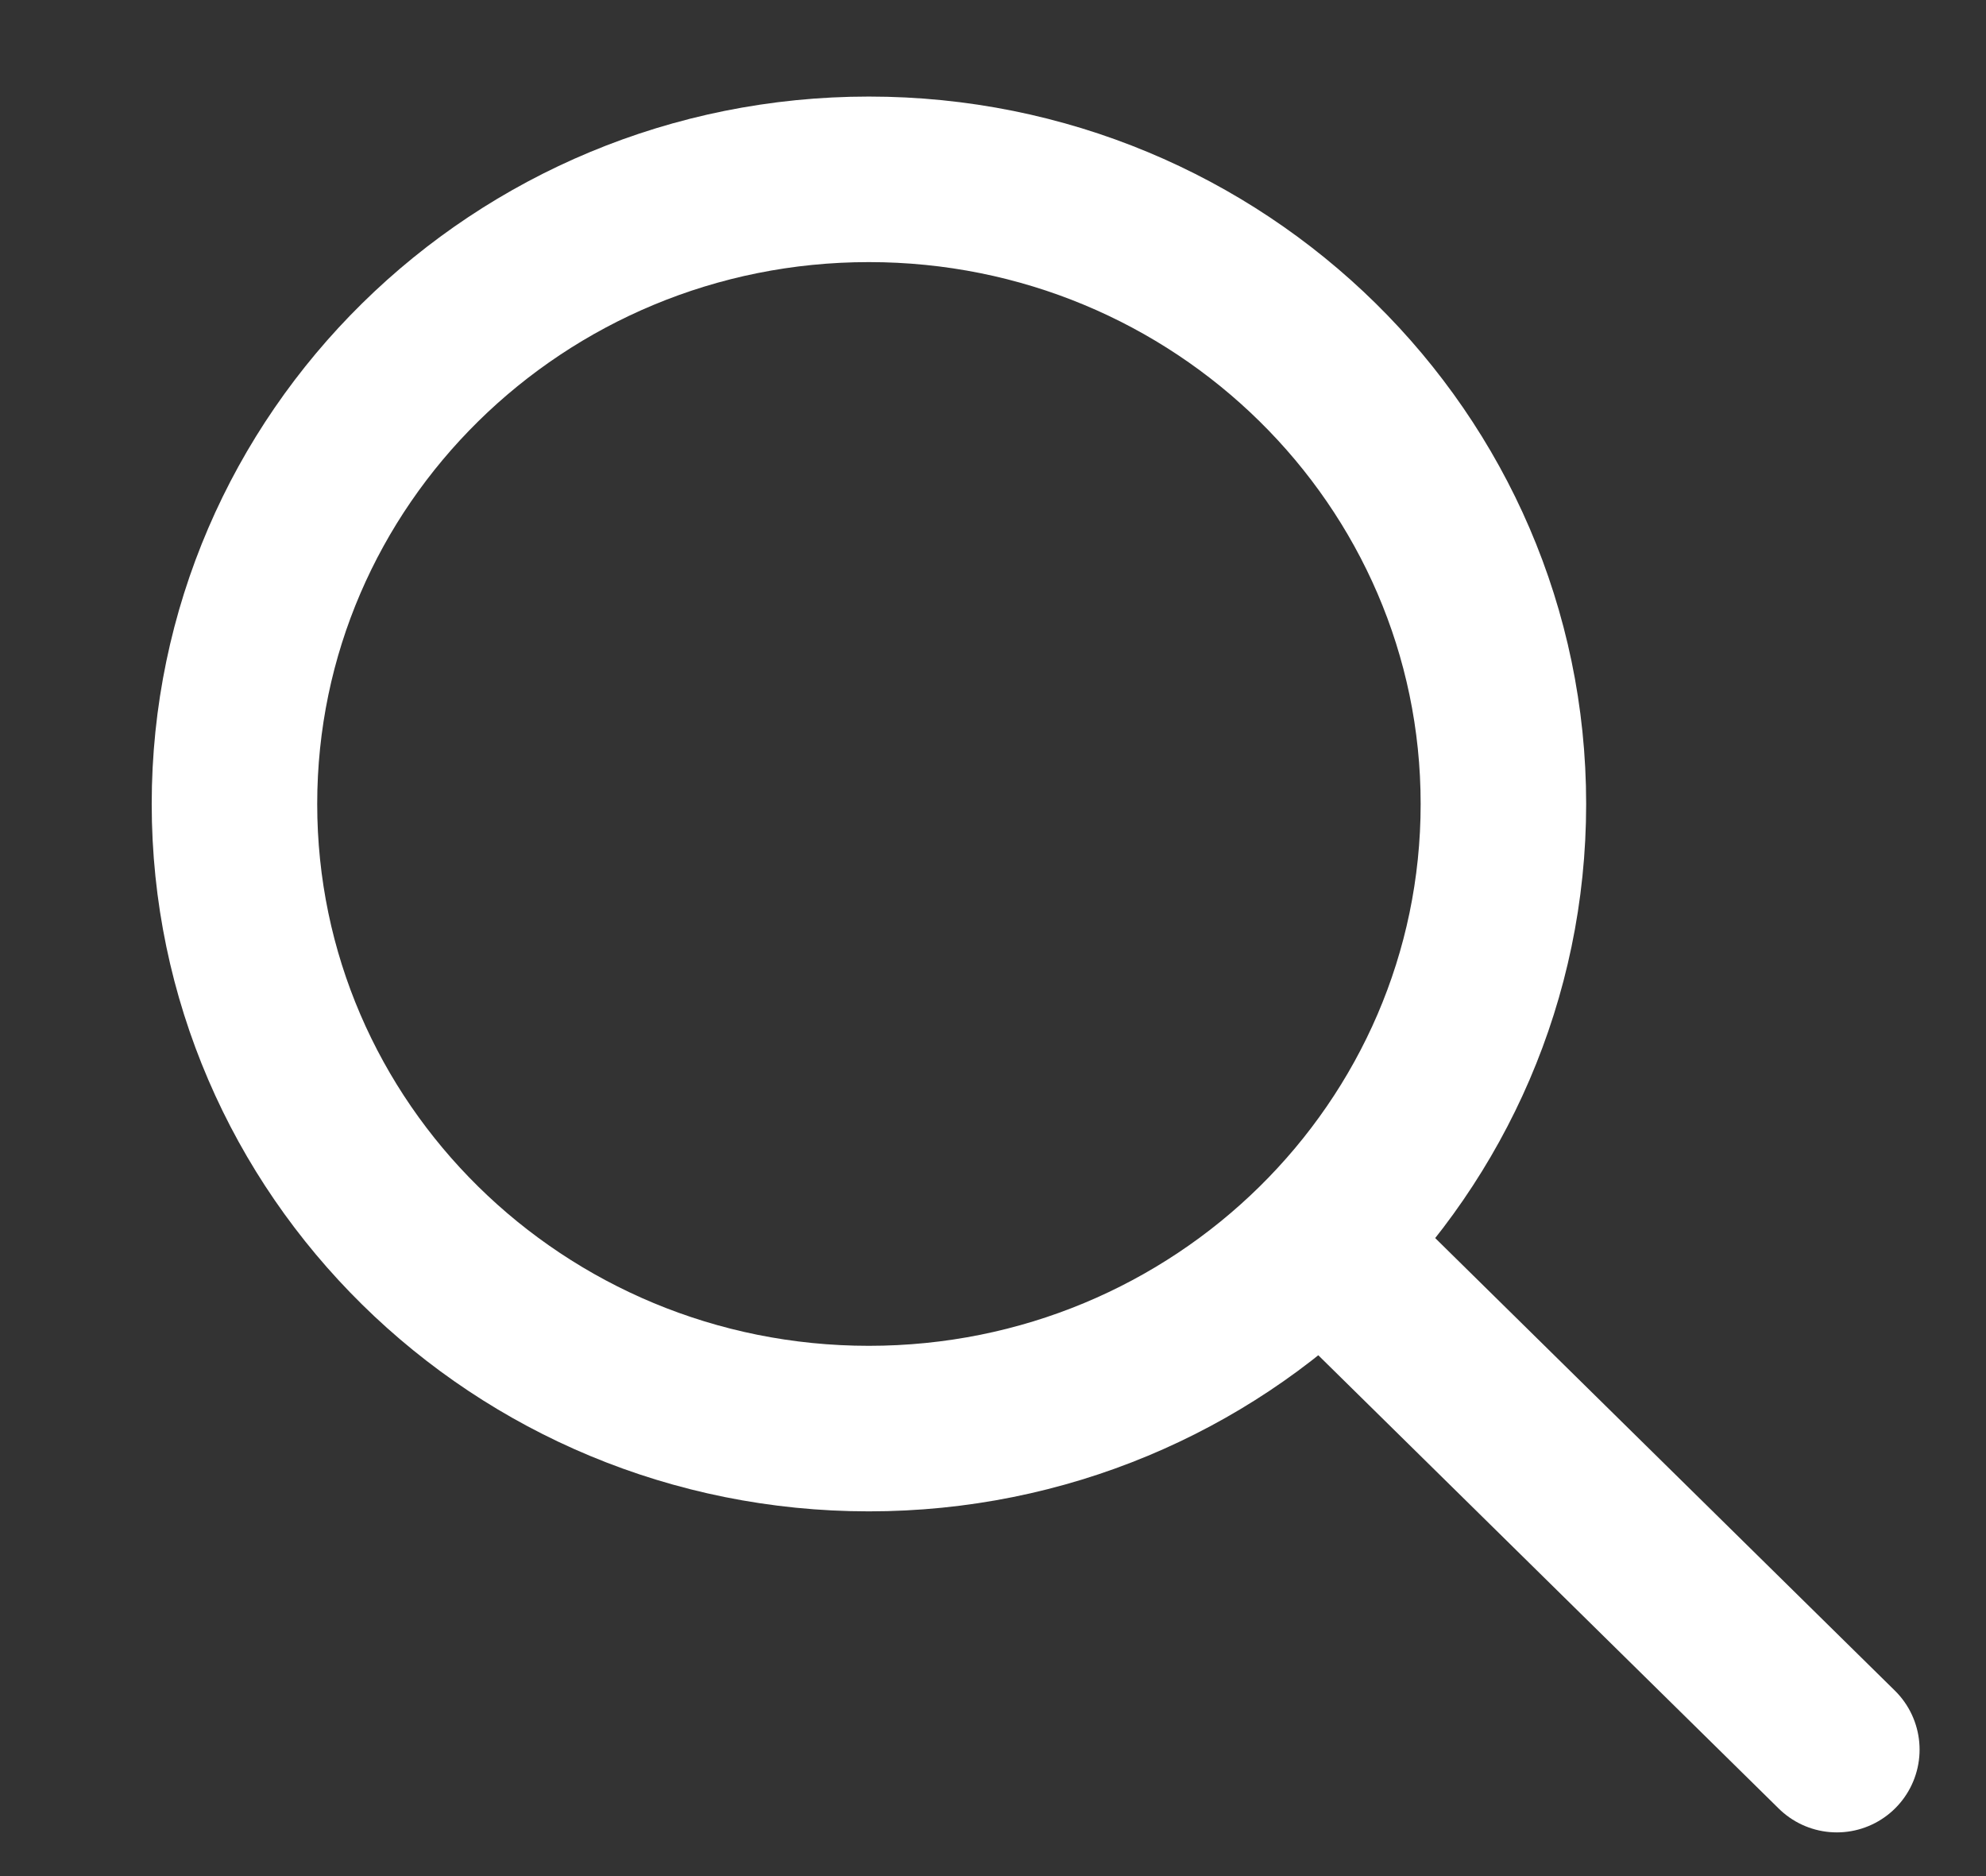
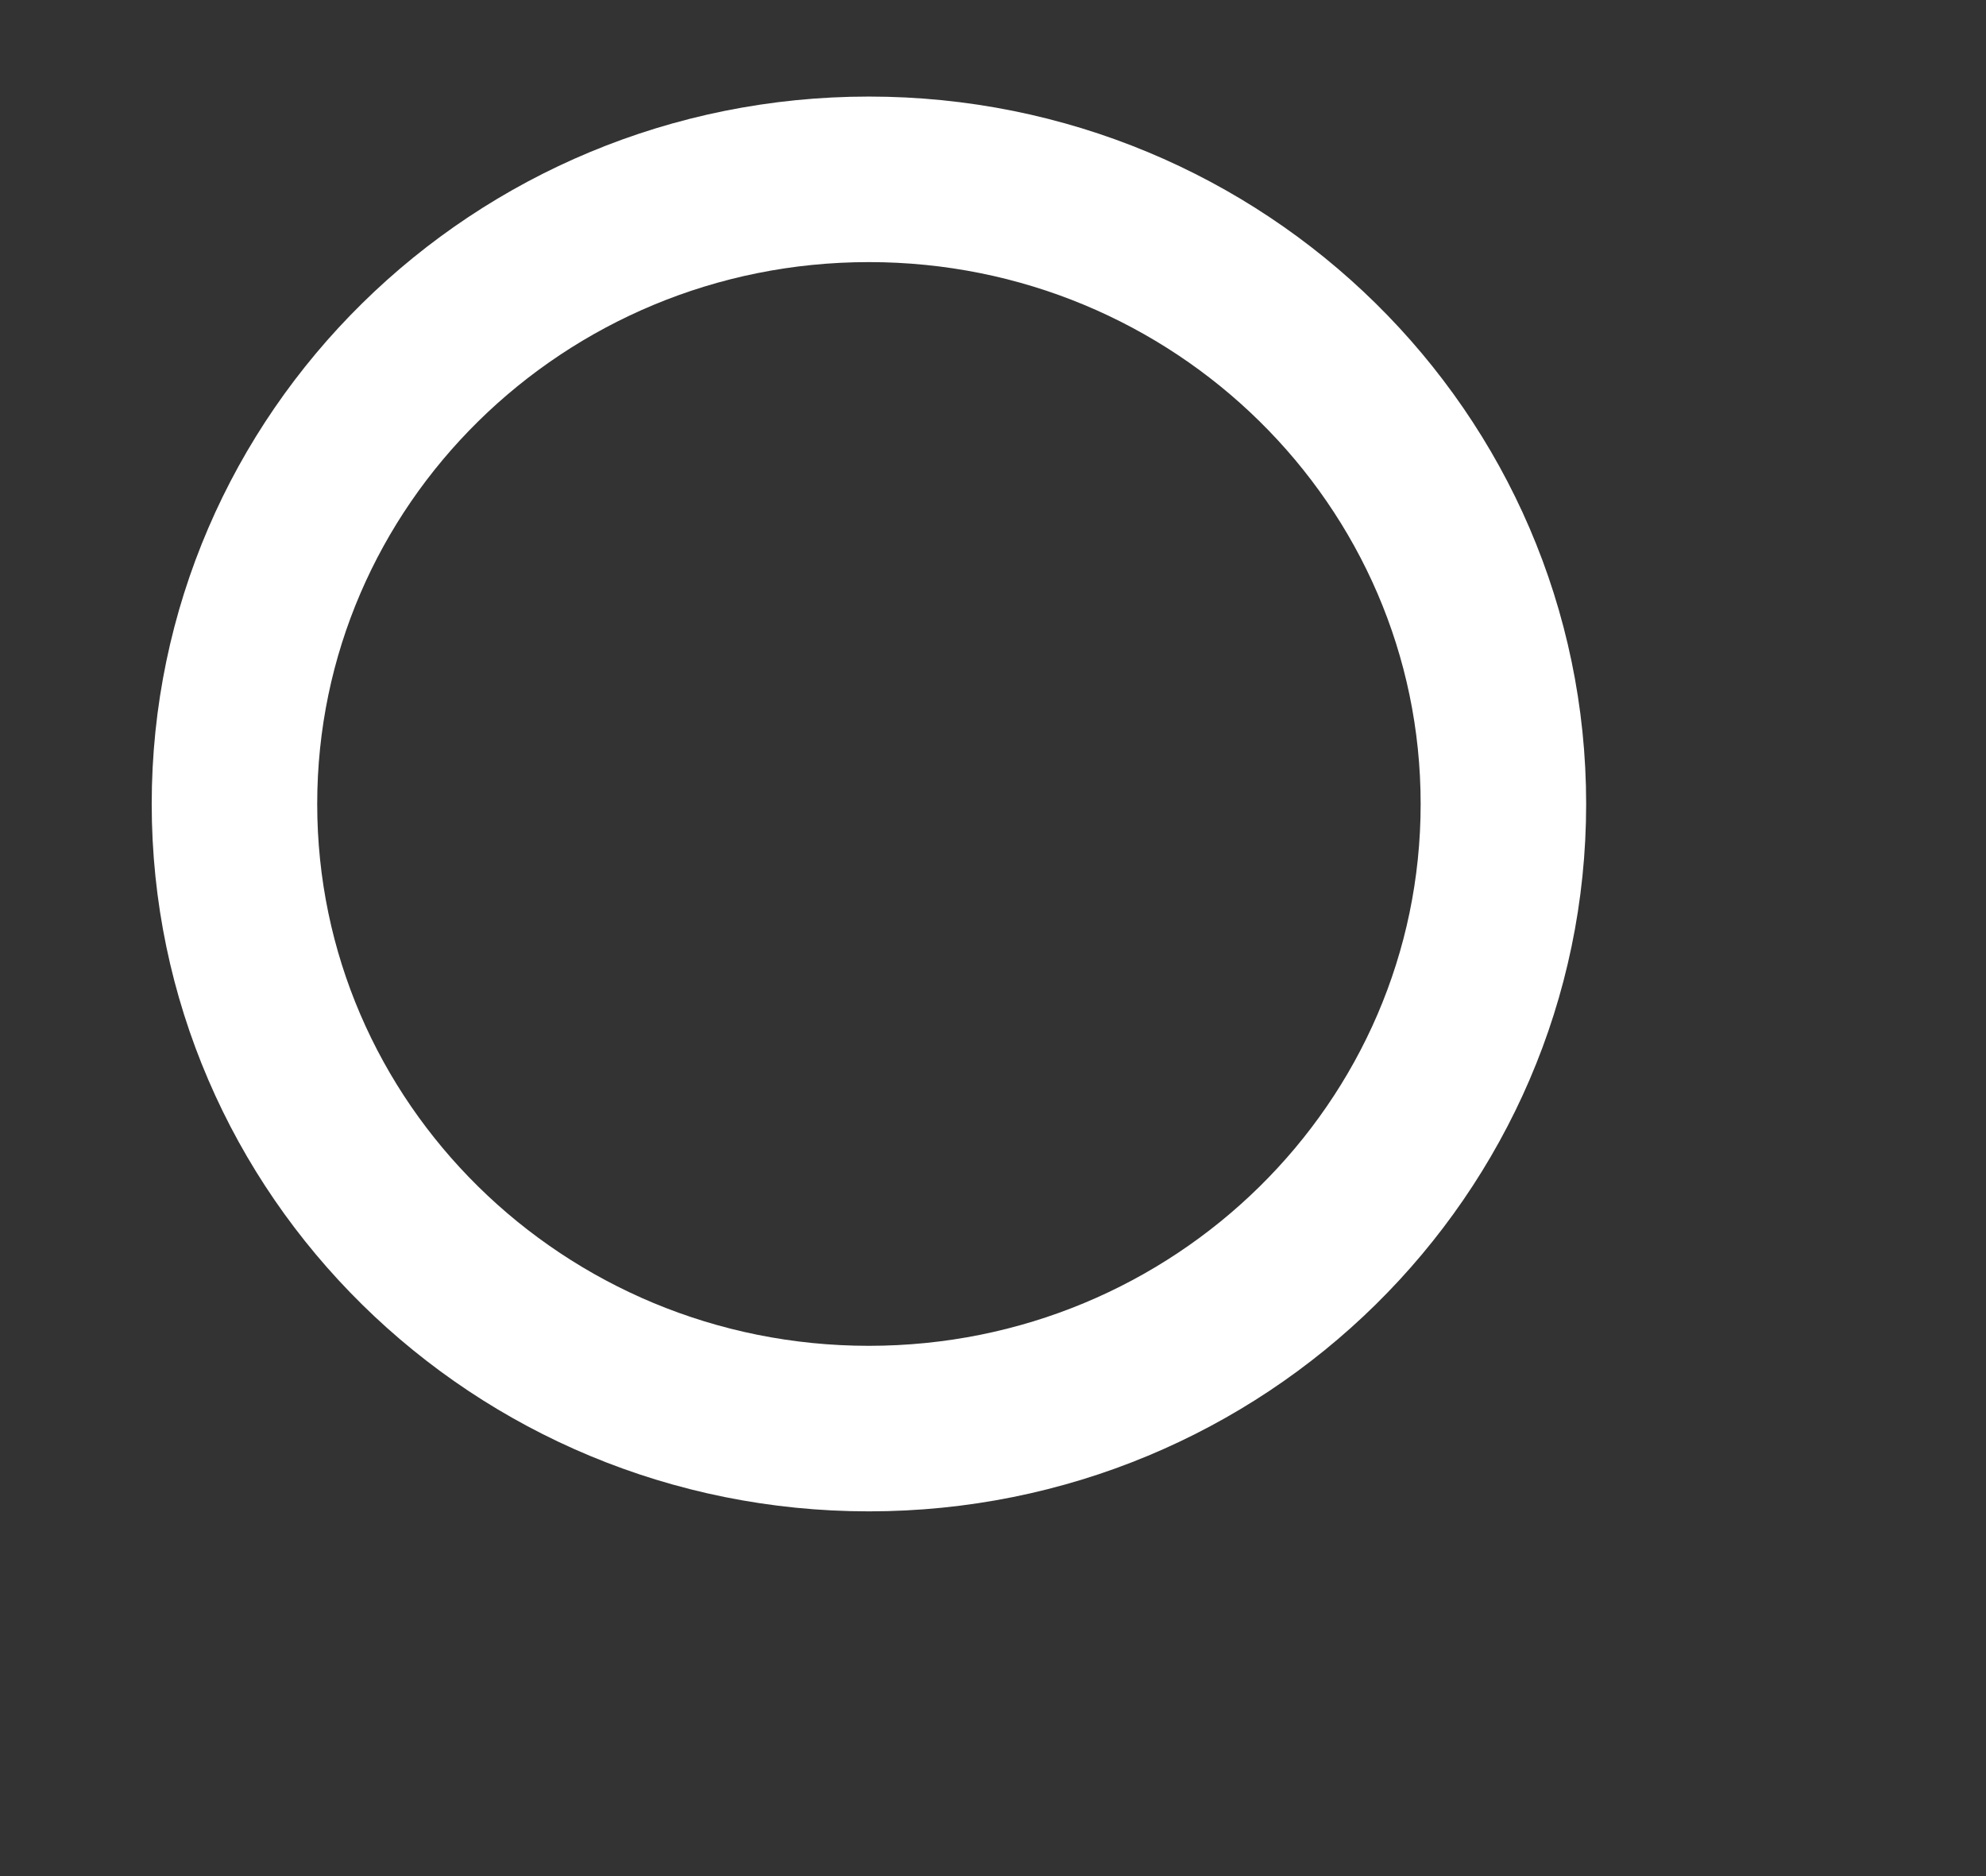
<svg xmlns="http://www.w3.org/2000/svg" width="18" height="17" viewBox="0 0 18 17" fill="none">
  <rect x="0" y="0" width="18" height="17" fill="#333333" stroke="none" />
  <path fill-rule="evenodd" clip-rule="evenodd" d="M13.626 7.285C13.626 10.411 11.051 12.945 7.875 12.945C4.699 12.945 2.125 10.411 2.125 7.285C2.125 4.159 4.699 1.625 7.875 1.625C11.051 1.625 13.626 4.159 13.626 7.285Z" stroke="white" stroke-width="1.5" stroke-linecap="round" stroke-linejoin="round" />
-   <path d="M16.648 15.854L12.32 11.594" stroke="white" stroke-width="1.5" stroke-linecap="round" stroke-linejoin="round" />
</svg>